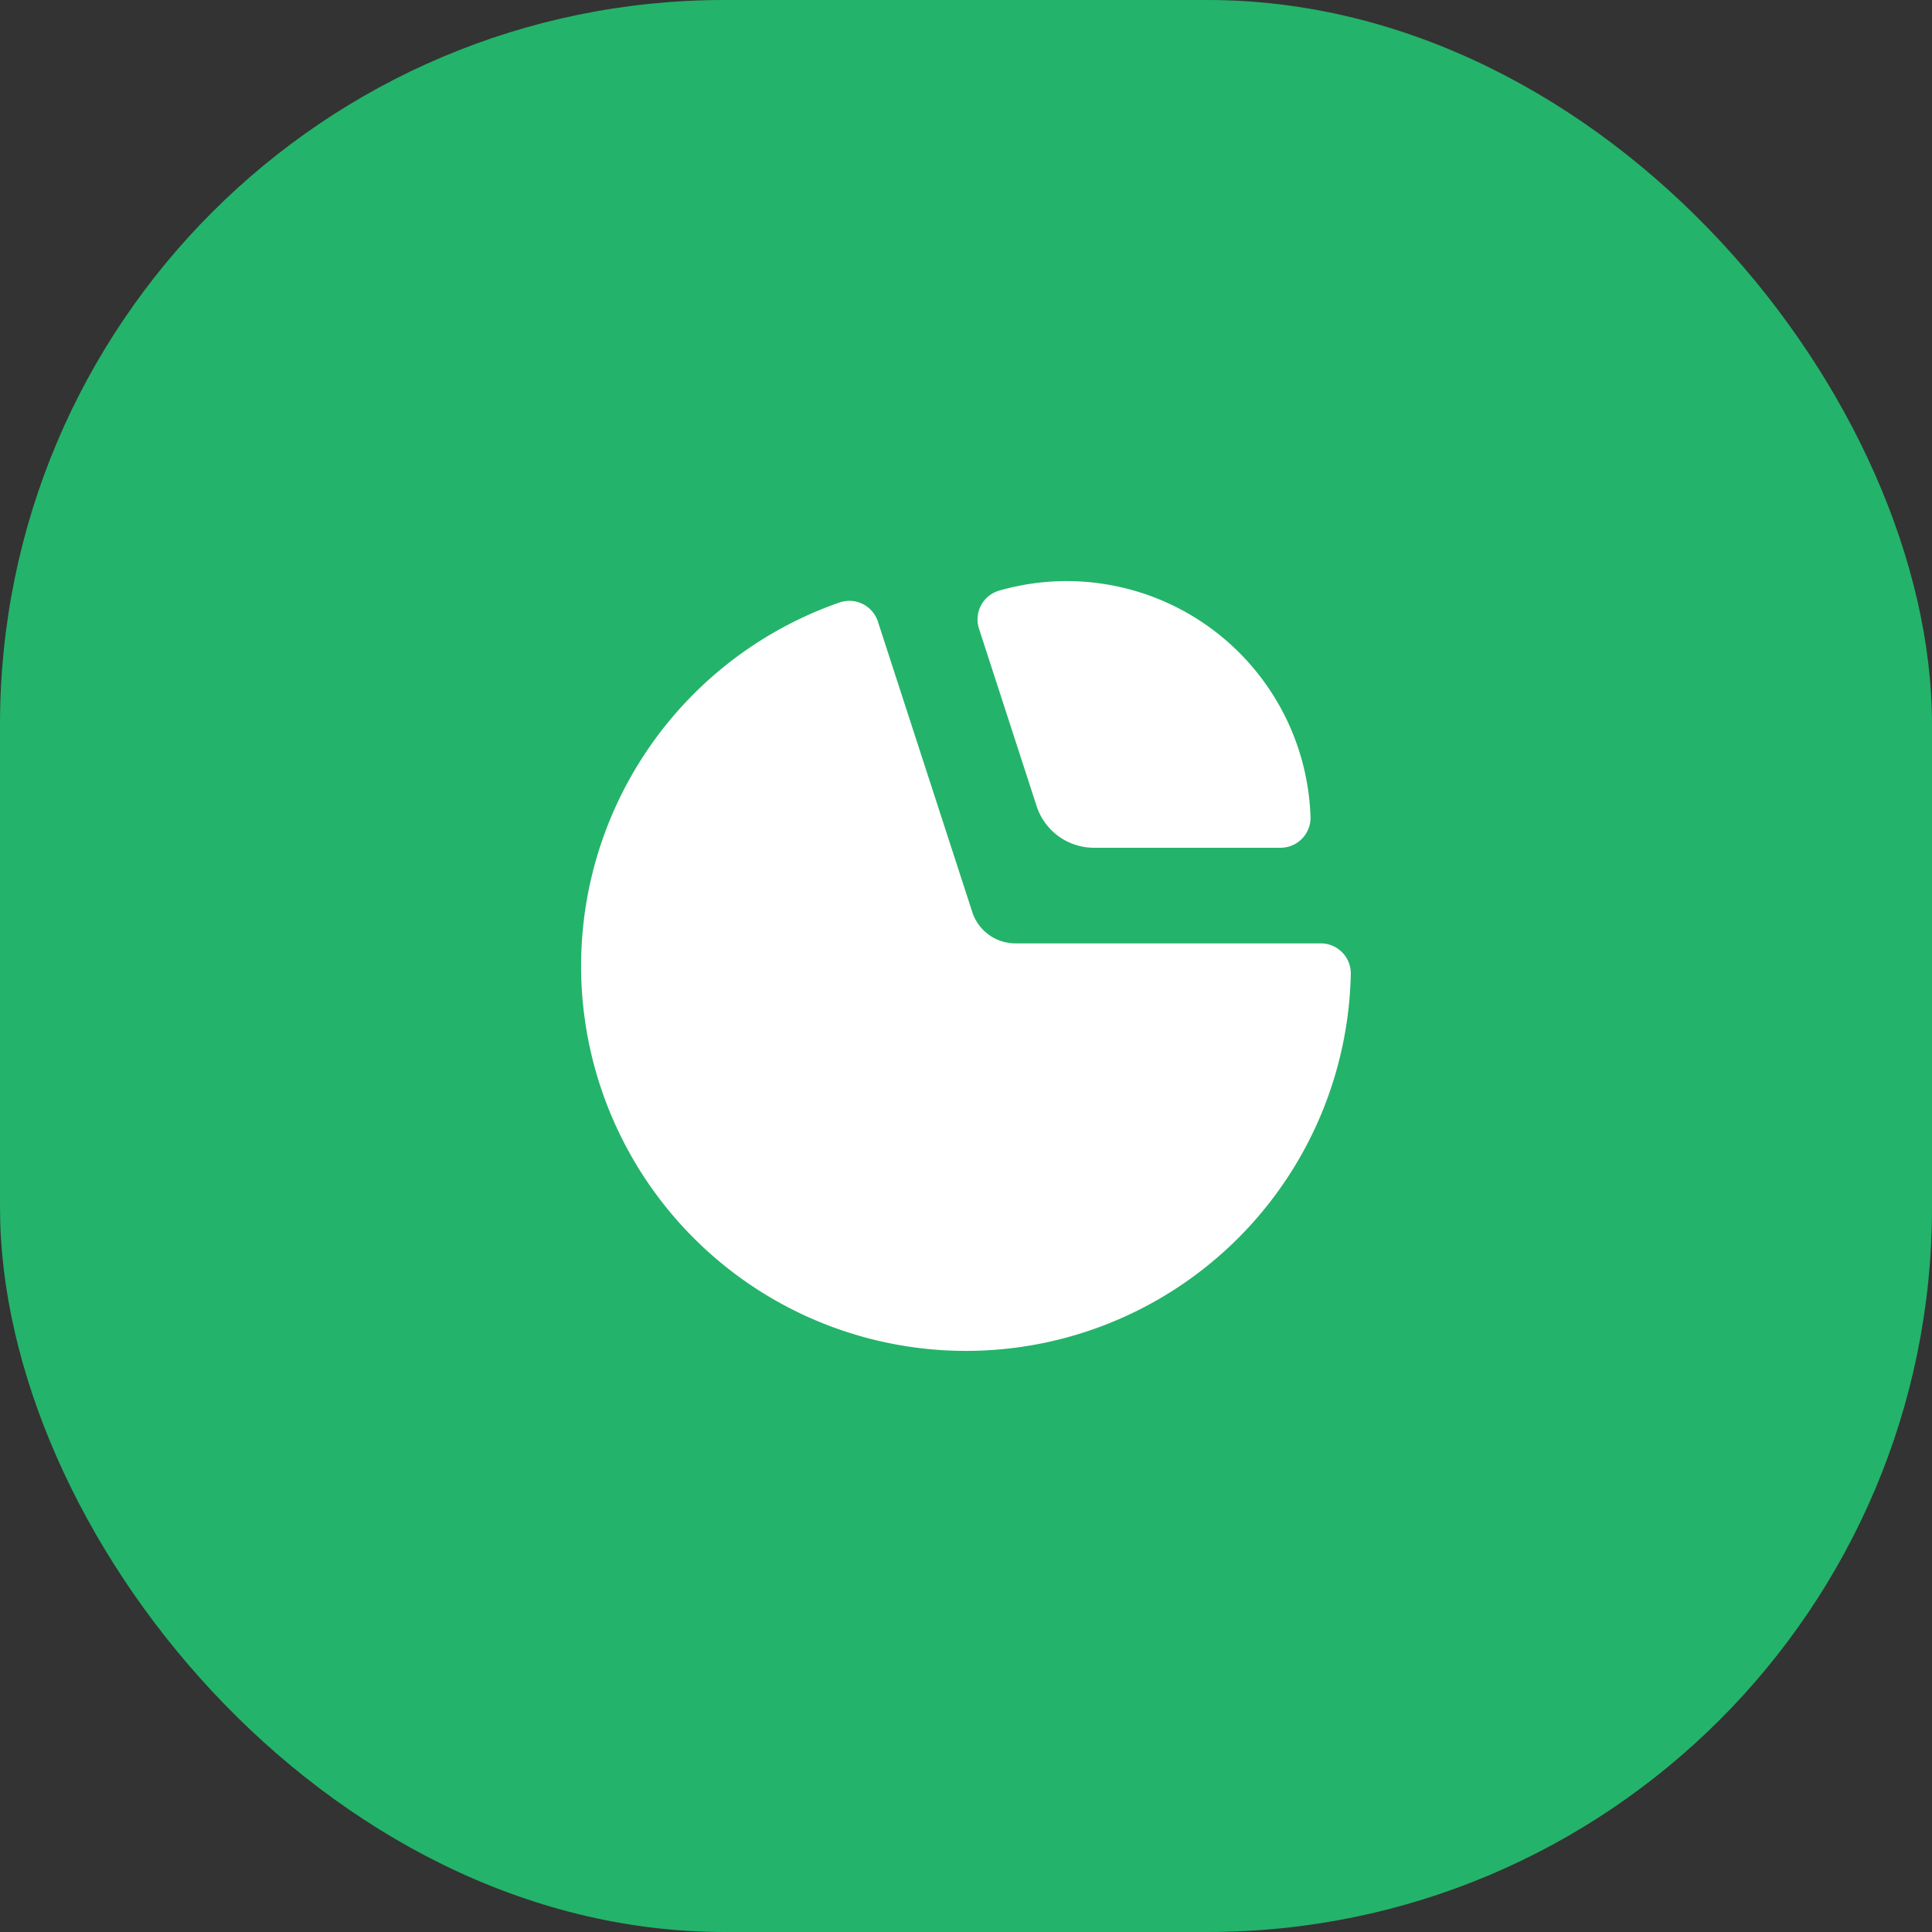
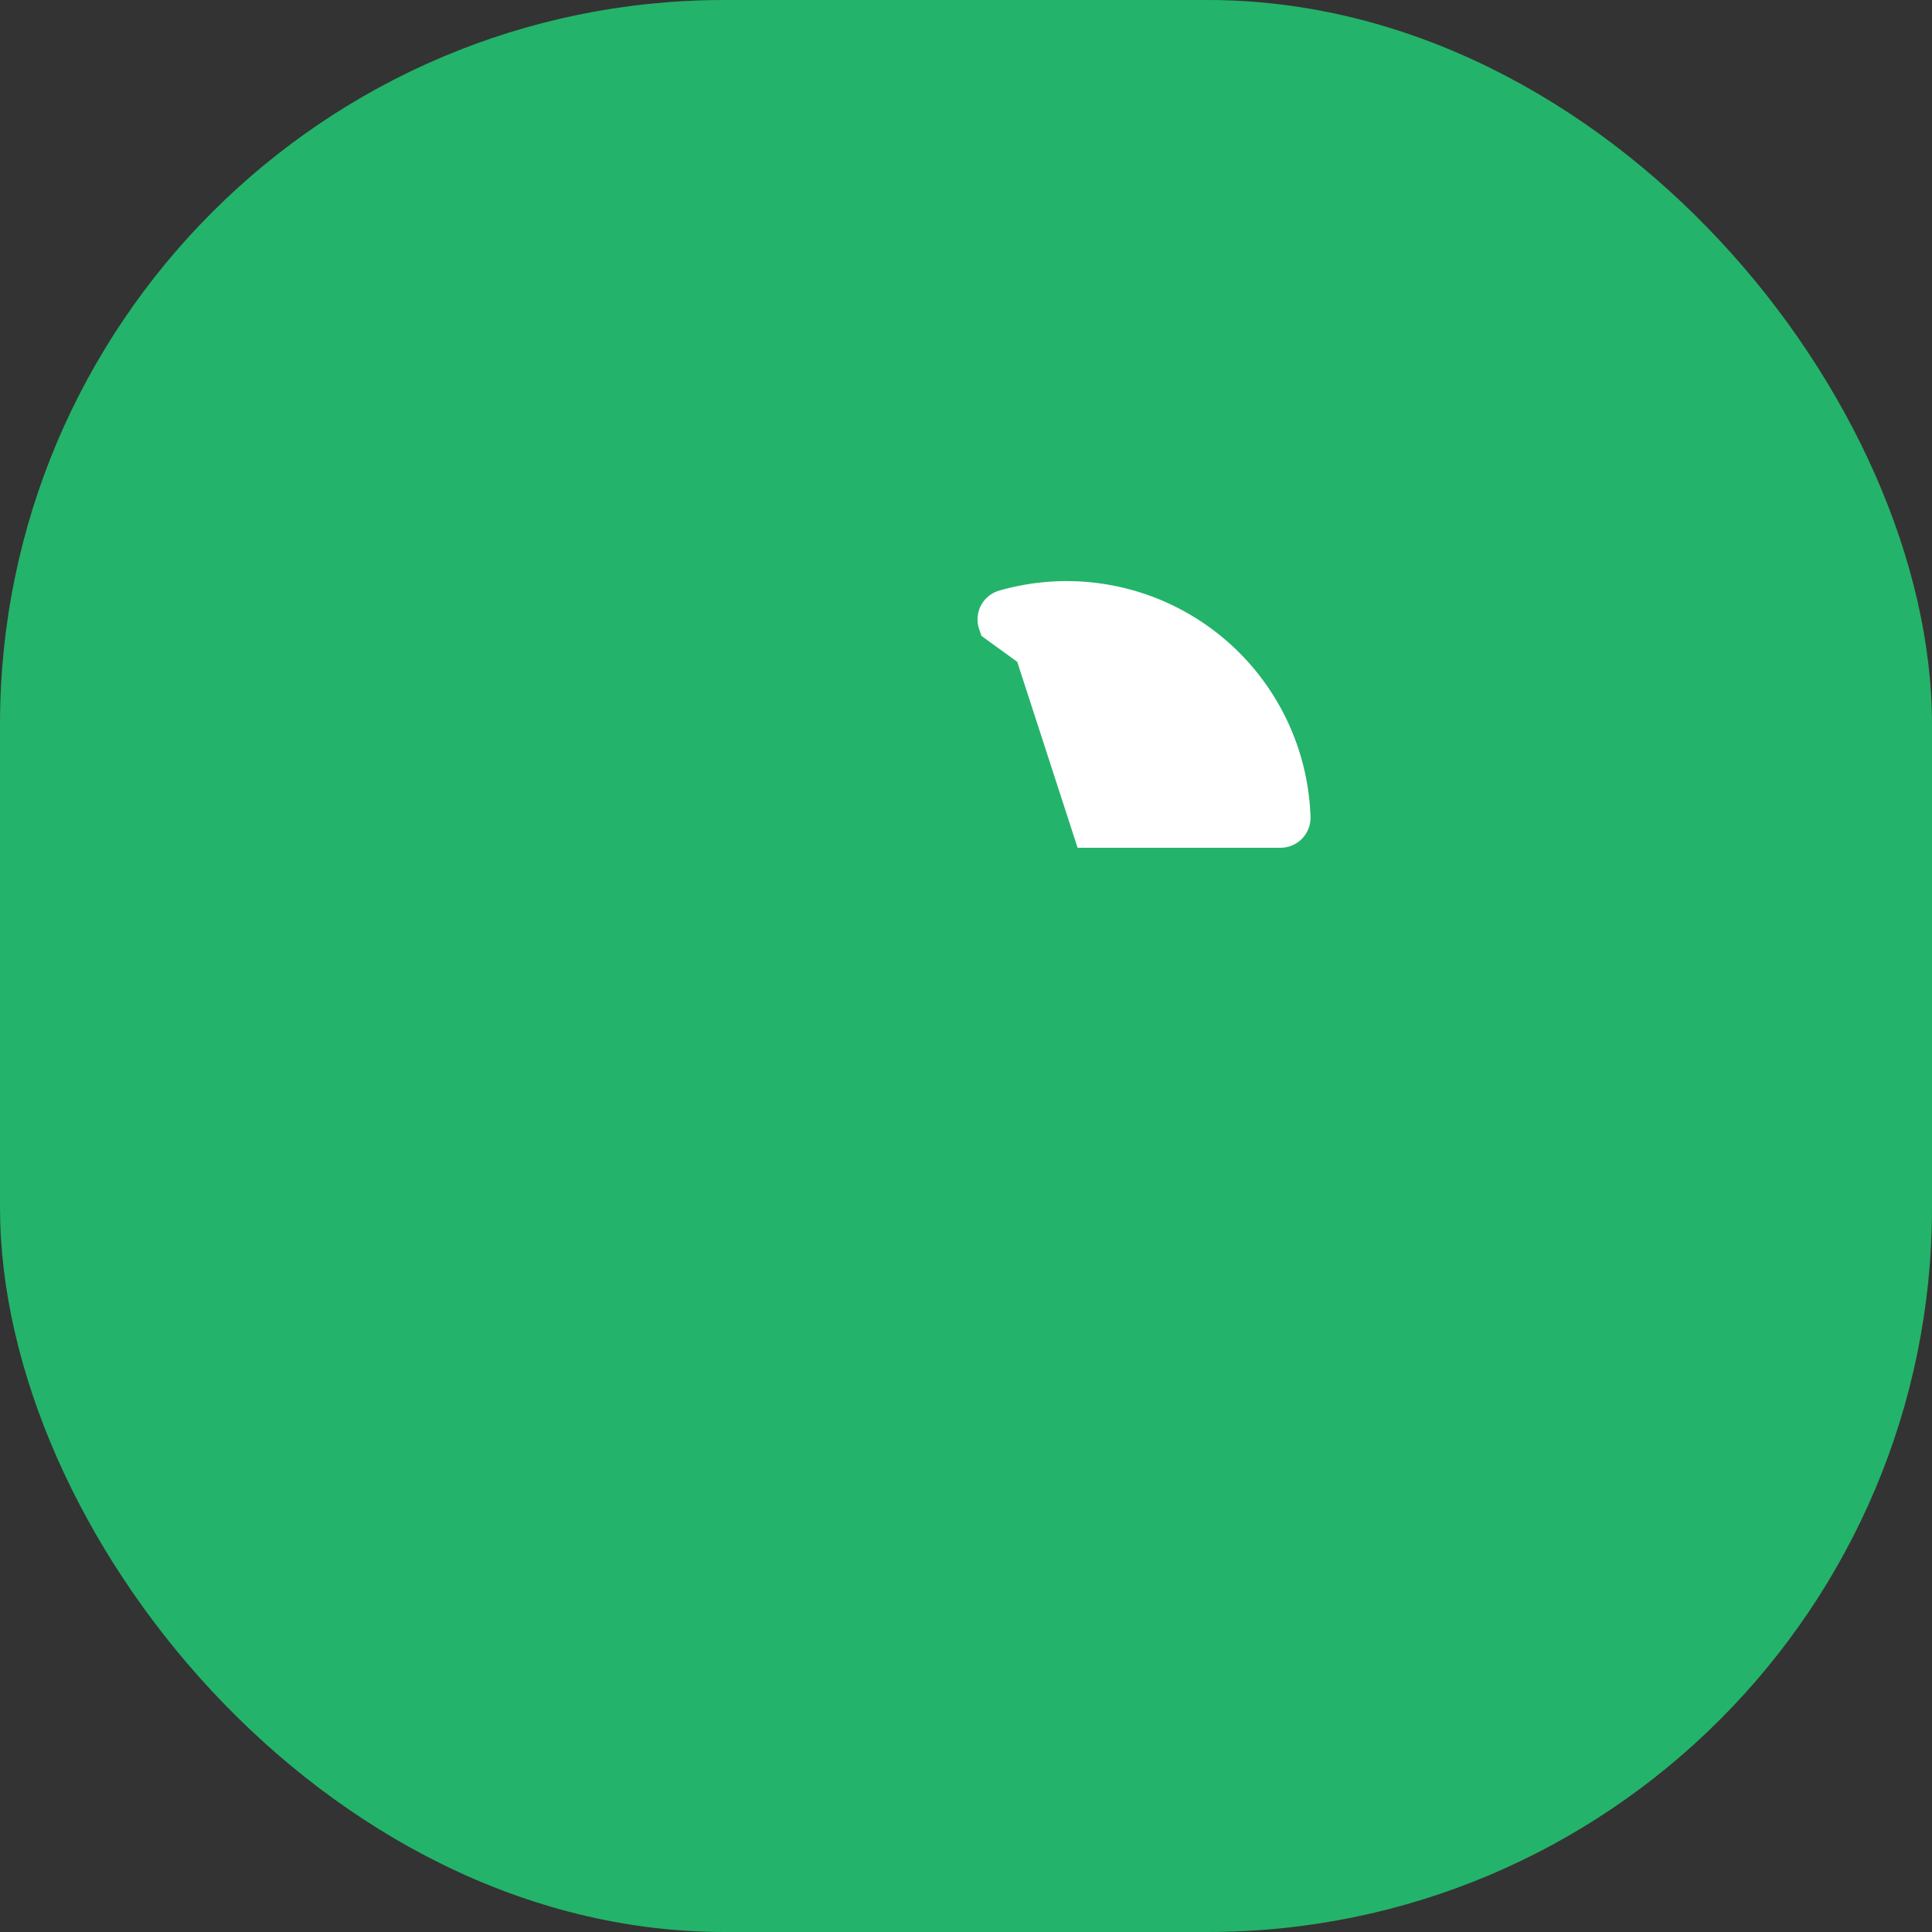
<svg xmlns="http://www.w3.org/2000/svg" width="64" height="64" fill="none">
  <rect width="100%" height="100%" fill="#333333" stroke="none" />
  <rect width="64" height="64" rx="24" fill="#24B36A" />
-   <path d="M43.75 32c.138 0 .25.112.247.25a12 12 0 1 1-15.942-11.583.246.246 0 0 1 .314.158l3.126 9.62A2.25 2.25 0 0 0 33.635 32H43.75Z" fill="#fff" stroke="#fff" stroke-width="1.5" />
-   <path d="M33.145 20.597a.243.243 0 0 1 .161-.311 7.333 7.333 0 0 1 9.357 6.797.244.244 0 0 1-.246.25h-6.175a1.25 1.25 0 0 1-1.19-.863l-1.907-5.873Z" fill="#fff" stroke="#fff" stroke-width="1.5" />
+   <path d="M33.145 20.597a.243.243 0 0 1 .161-.311 7.333 7.333 0 0 1 9.357 6.797.244.244 0 0 1-.246.25h-6.175l-1.907-5.873Z" fill="#fff" stroke="#fff" stroke-width="1.5" />
</svg>